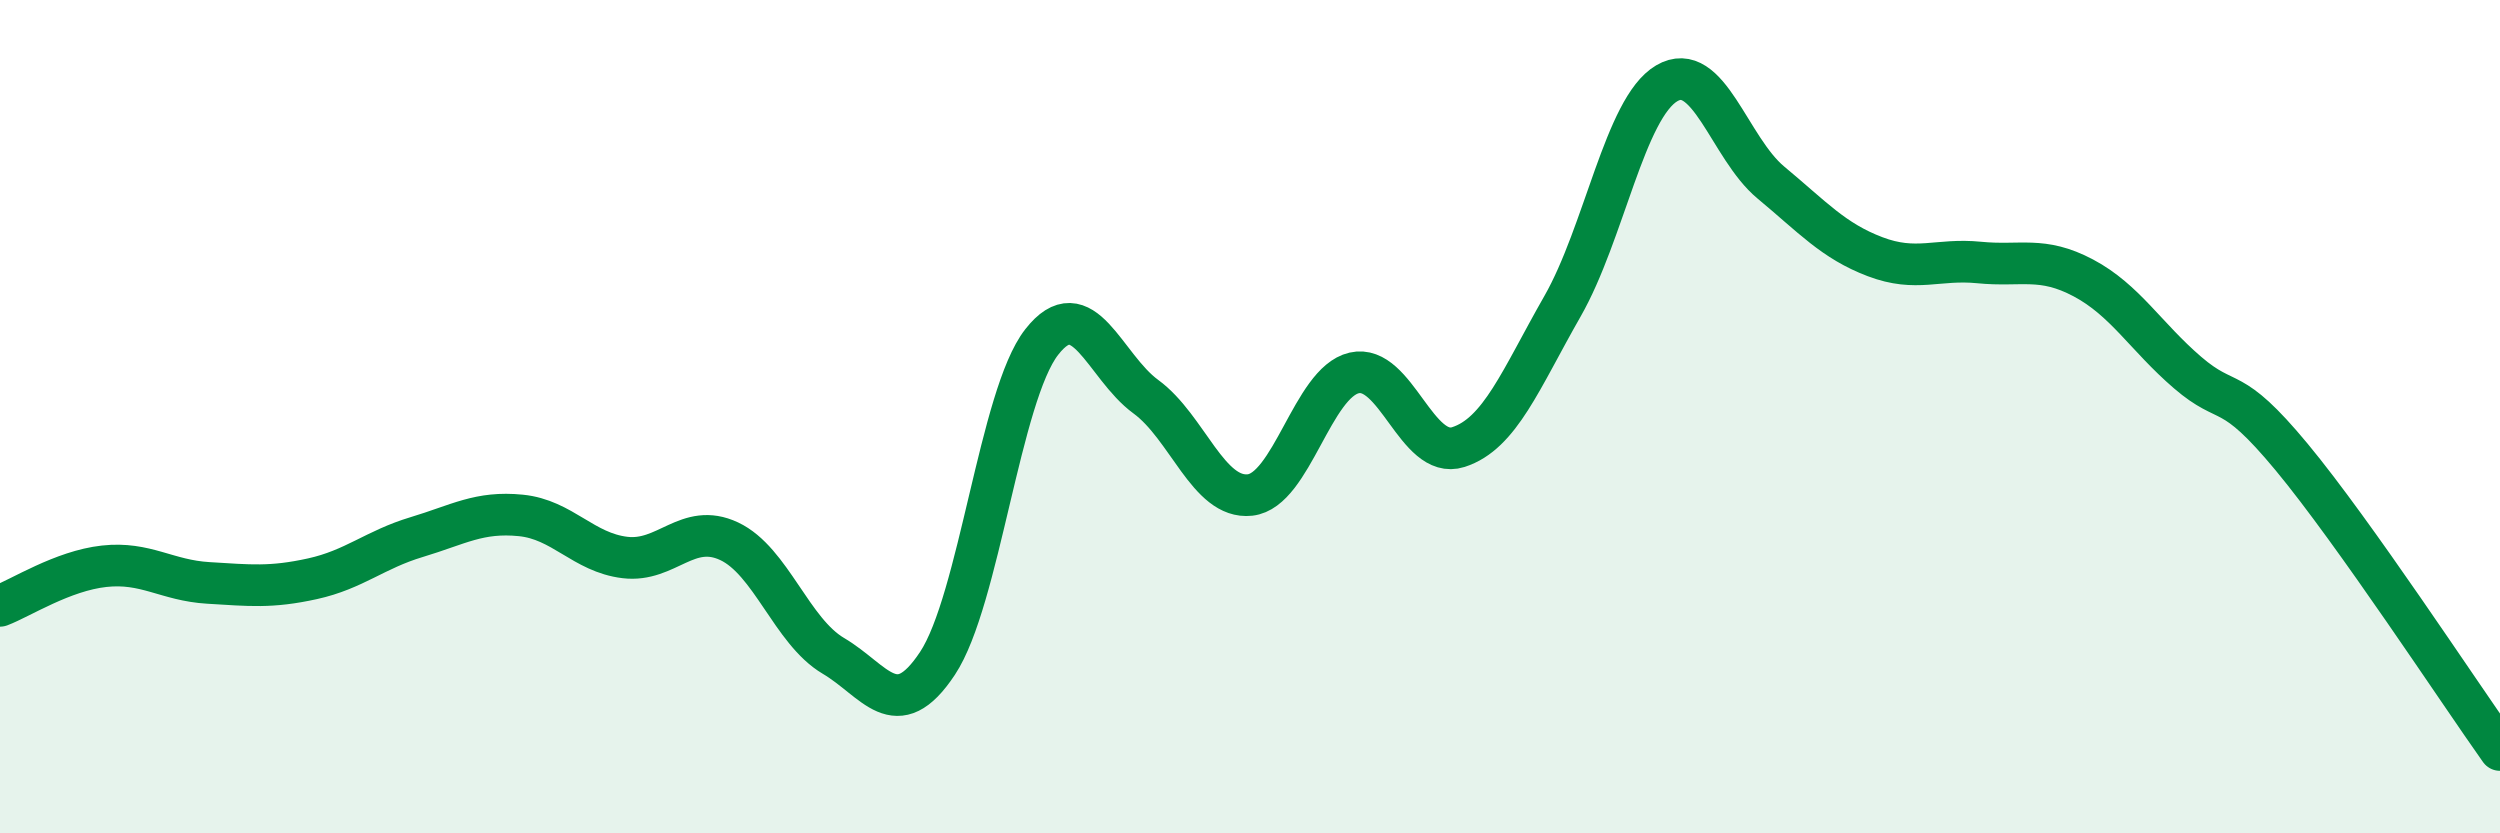
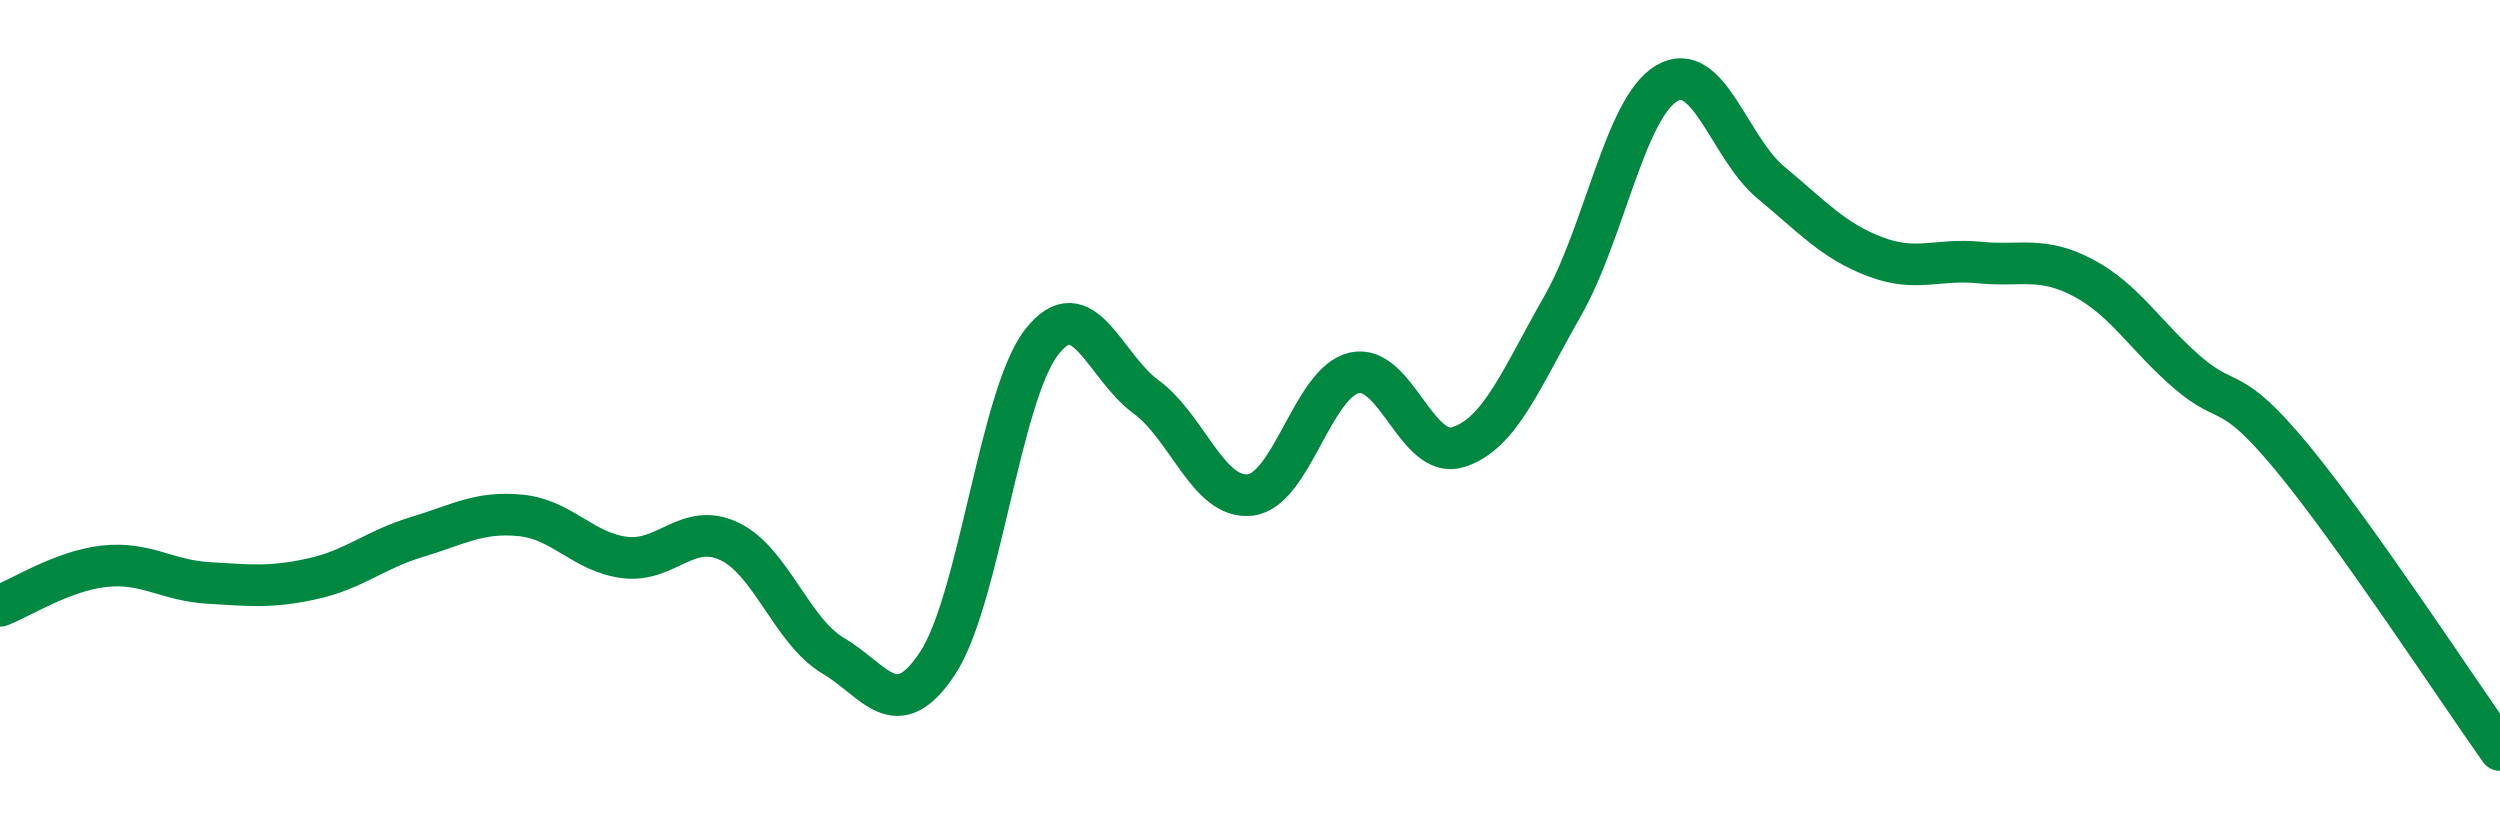
<svg xmlns="http://www.w3.org/2000/svg" width="60" height="20" viewBox="0 0 60 20">
-   <path d="M 0,14.54 C 0.5,14.35 1.5,13.7 2.5,13.59 C 3.5,13.48 4,13.93 5,13.99 C 6,14.05 6.5,14.11 7.5,13.89 C 8.5,13.67 9,13.19 10,12.89 C 11,12.59 11.5,12.27 12.5,12.37 C 13.5,12.47 14,13.26 15,13.38 C 16,13.5 16.5,12.52 17.5,12.99 C 18.5,13.46 19,15.15 20,15.74 C 21,16.33 21.5,17.43 22.5,15.92 C 23.5,14.41 24,9.49 25,8.21 C 26,6.93 26.5,8.79 27.5,9.52 C 28.5,10.25 29,11.99 30,11.88 C 31,11.77 31.5,9.18 32.5,8.95 C 33.5,8.72 34,11.05 35,10.73 C 36,10.41 36.5,9.1 37.5,7.35 C 38.5,5.6 39,2.59 40,2 C 41,1.41 41.5,3.55 42.5,4.38 C 43.5,5.21 44,5.78 45,6.16 C 46,6.54 46.5,6.2 47.5,6.3 C 48.5,6.4 49,6.14 50,6.67 C 51,7.2 51.5,8.08 52.5,8.94 C 53.5,9.8 53.5,9.16 55,10.97 C 56.5,12.78 59,16.59 60,18L60 20L0 20Z" fill="#008740" opacity="0.1" stroke-linecap="round" stroke-linejoin="round" />
  <path d="M 0,14.54 C 0.5,14.35 1.5,13.7 2.5,13.59 C 3.5,13.48 4,13.93 5,13.99 C 6,14.05 6.5,14.11 7.5,13.89 C 8.5,13.67 9,13.19 10,12.89 C 11,12.59 11.5,12.27 12.5,12.37 C 13.5,12.47 14,13.26 15,13.38 C 16,13.5 16.5,12.52 17.5,12.99 C 18.5,13.46 19,15.15 20,15.74 C 21,16.33 21.5,17.43 22.5,15.92 C 23.5,14.41 24,9.49 25,8.21 C 26,6.93 26.5,8.79 27.5,9.52 C 28.5,10.25 29,11.99 30,11.88 C 31,11.77 31.5,9.18 32.5,8.95 C 33.5,8.72 34,11.05 35,10.73 C 36,10.41 36.5,9.1 37.5,7.35 C 38.5,5.6 39,2.59 40,2 C 41,1.41 41.5,3.55 42.5,4.38 C 43.5,5.21 44,5.78 45,6.16 C 46,6.54 46.5,6.2 47.5,6.3 C 48.5,6.4 49,6.14 50,6.67 C 51,7.2 51.5,8.08 52.5,8.94 C 53.5,9.8 53.5,9.16 55,10.97 C 56.5,12.78 59,16.59 60,18" stroke="#008740" stroke-width="1" fill="none" stroke-linecap="round" stroke-linejoin="round" />
</svg>